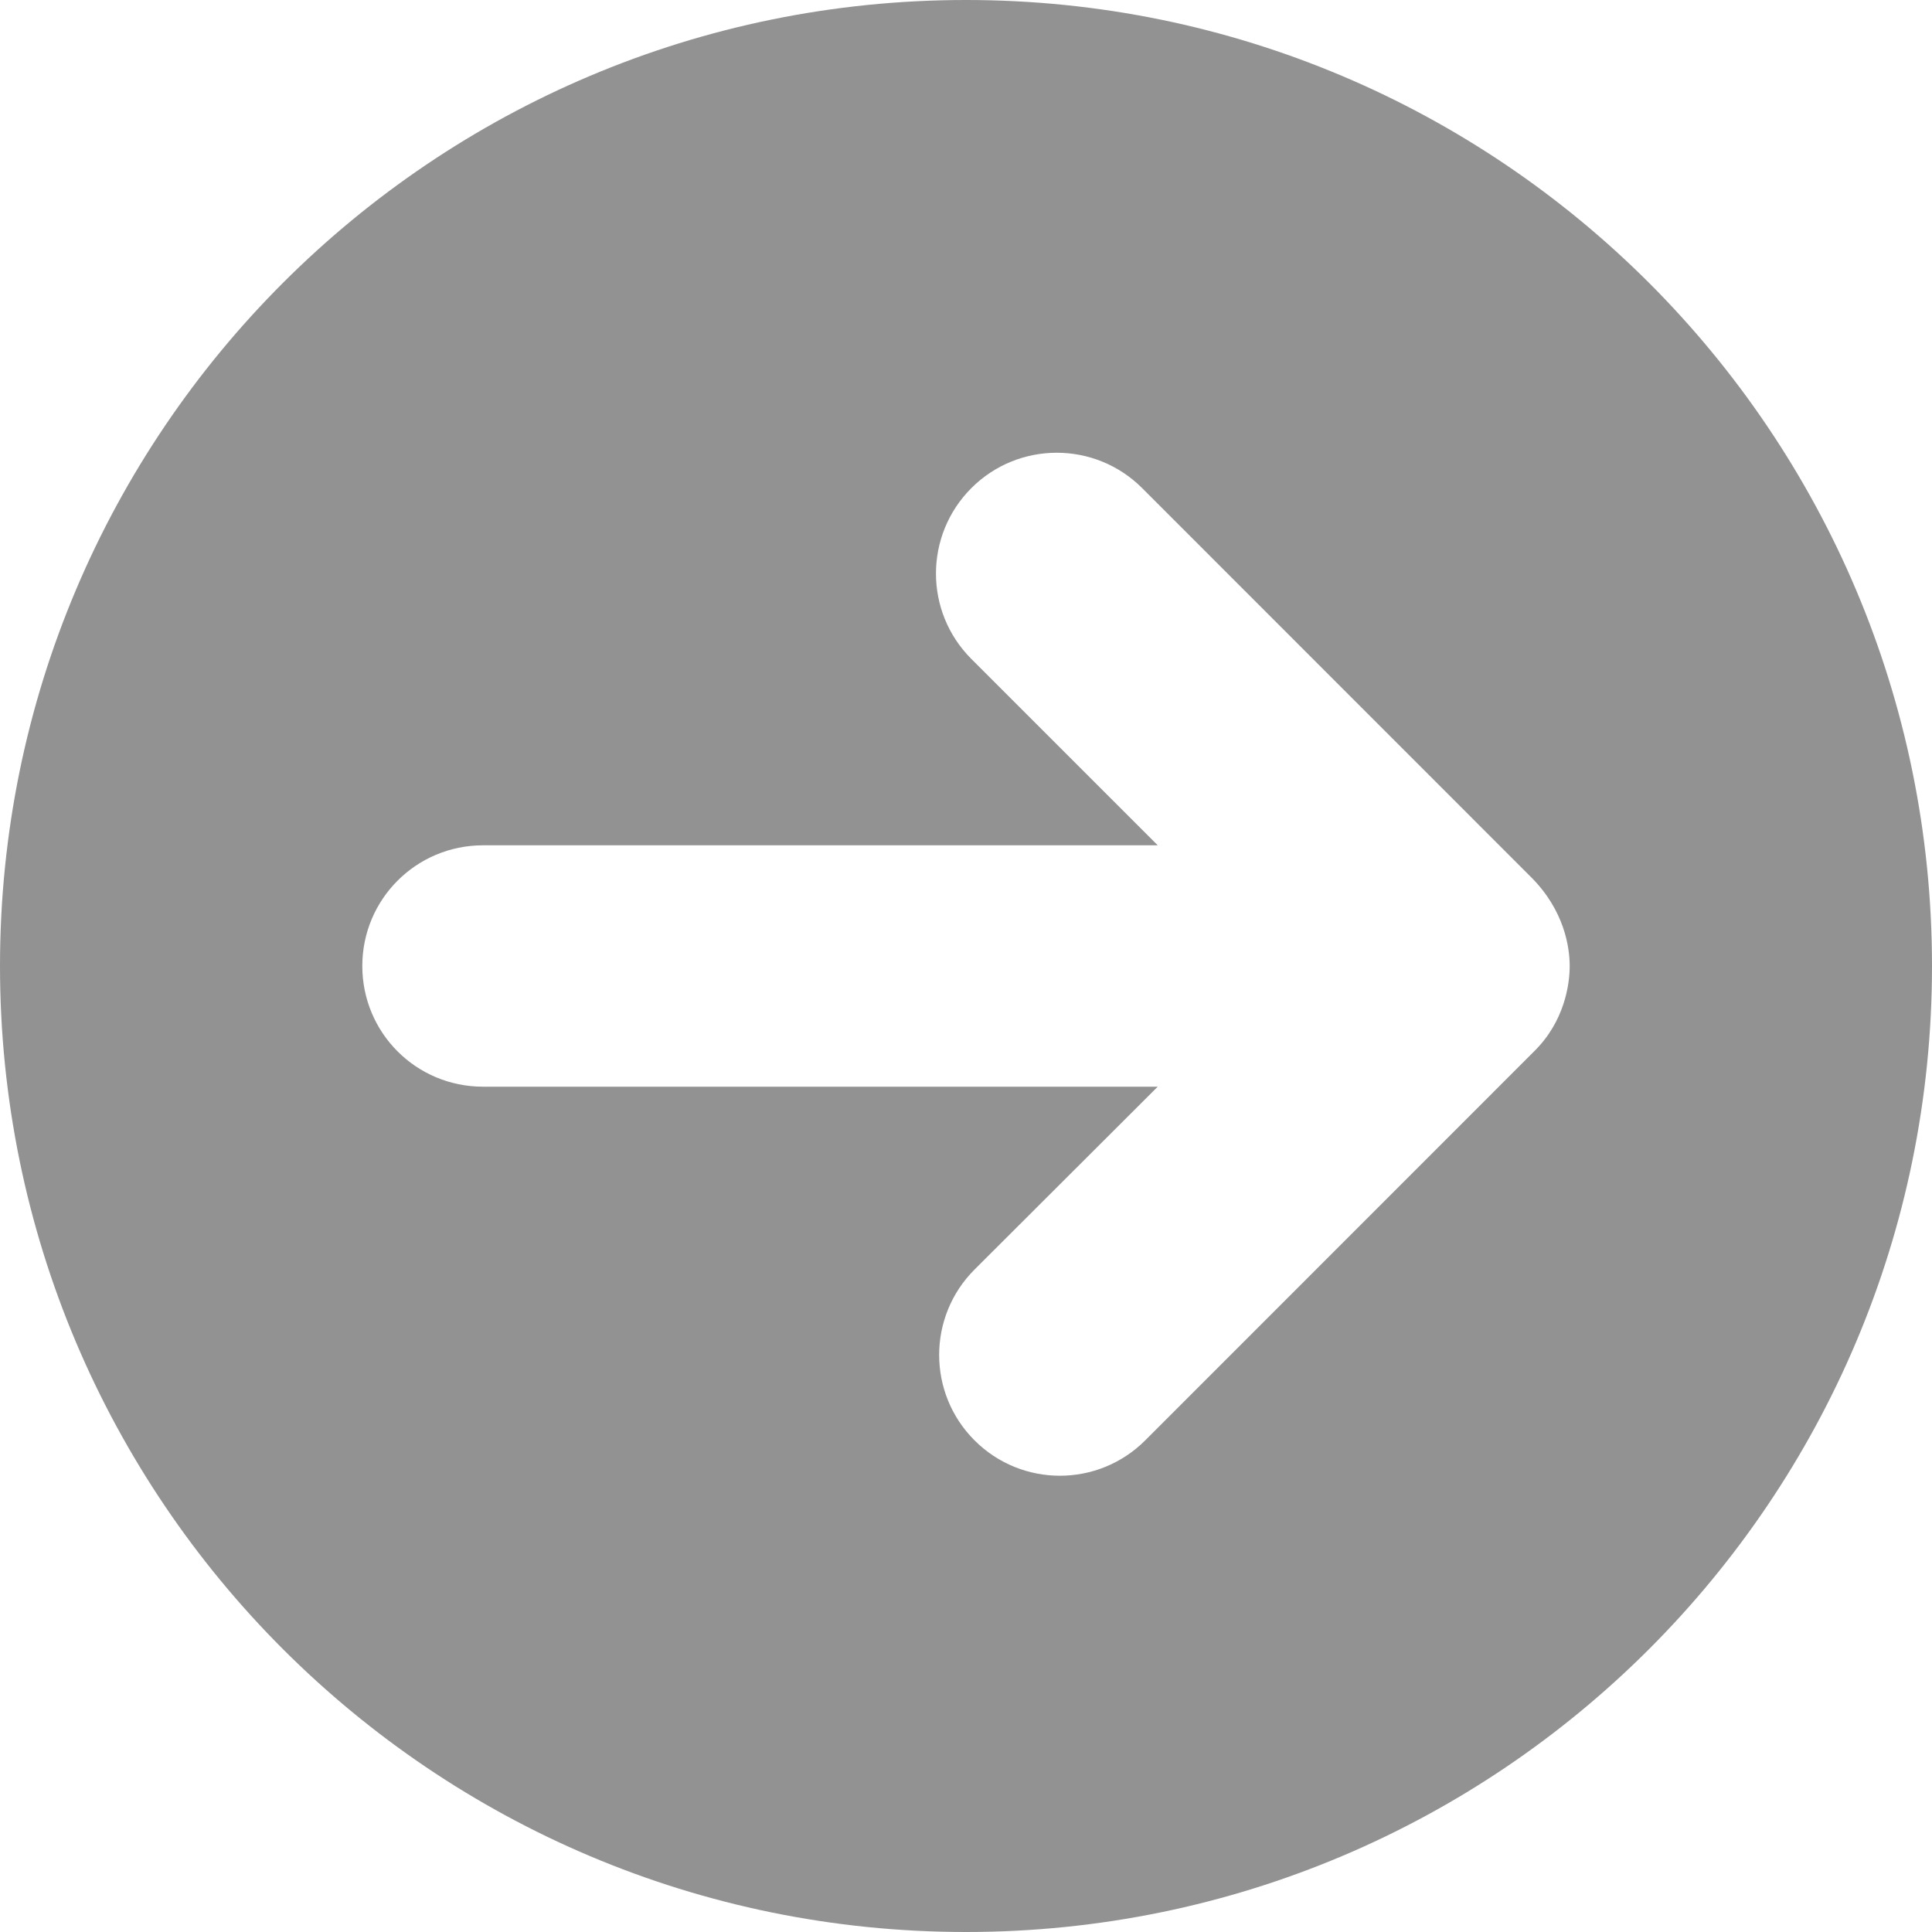
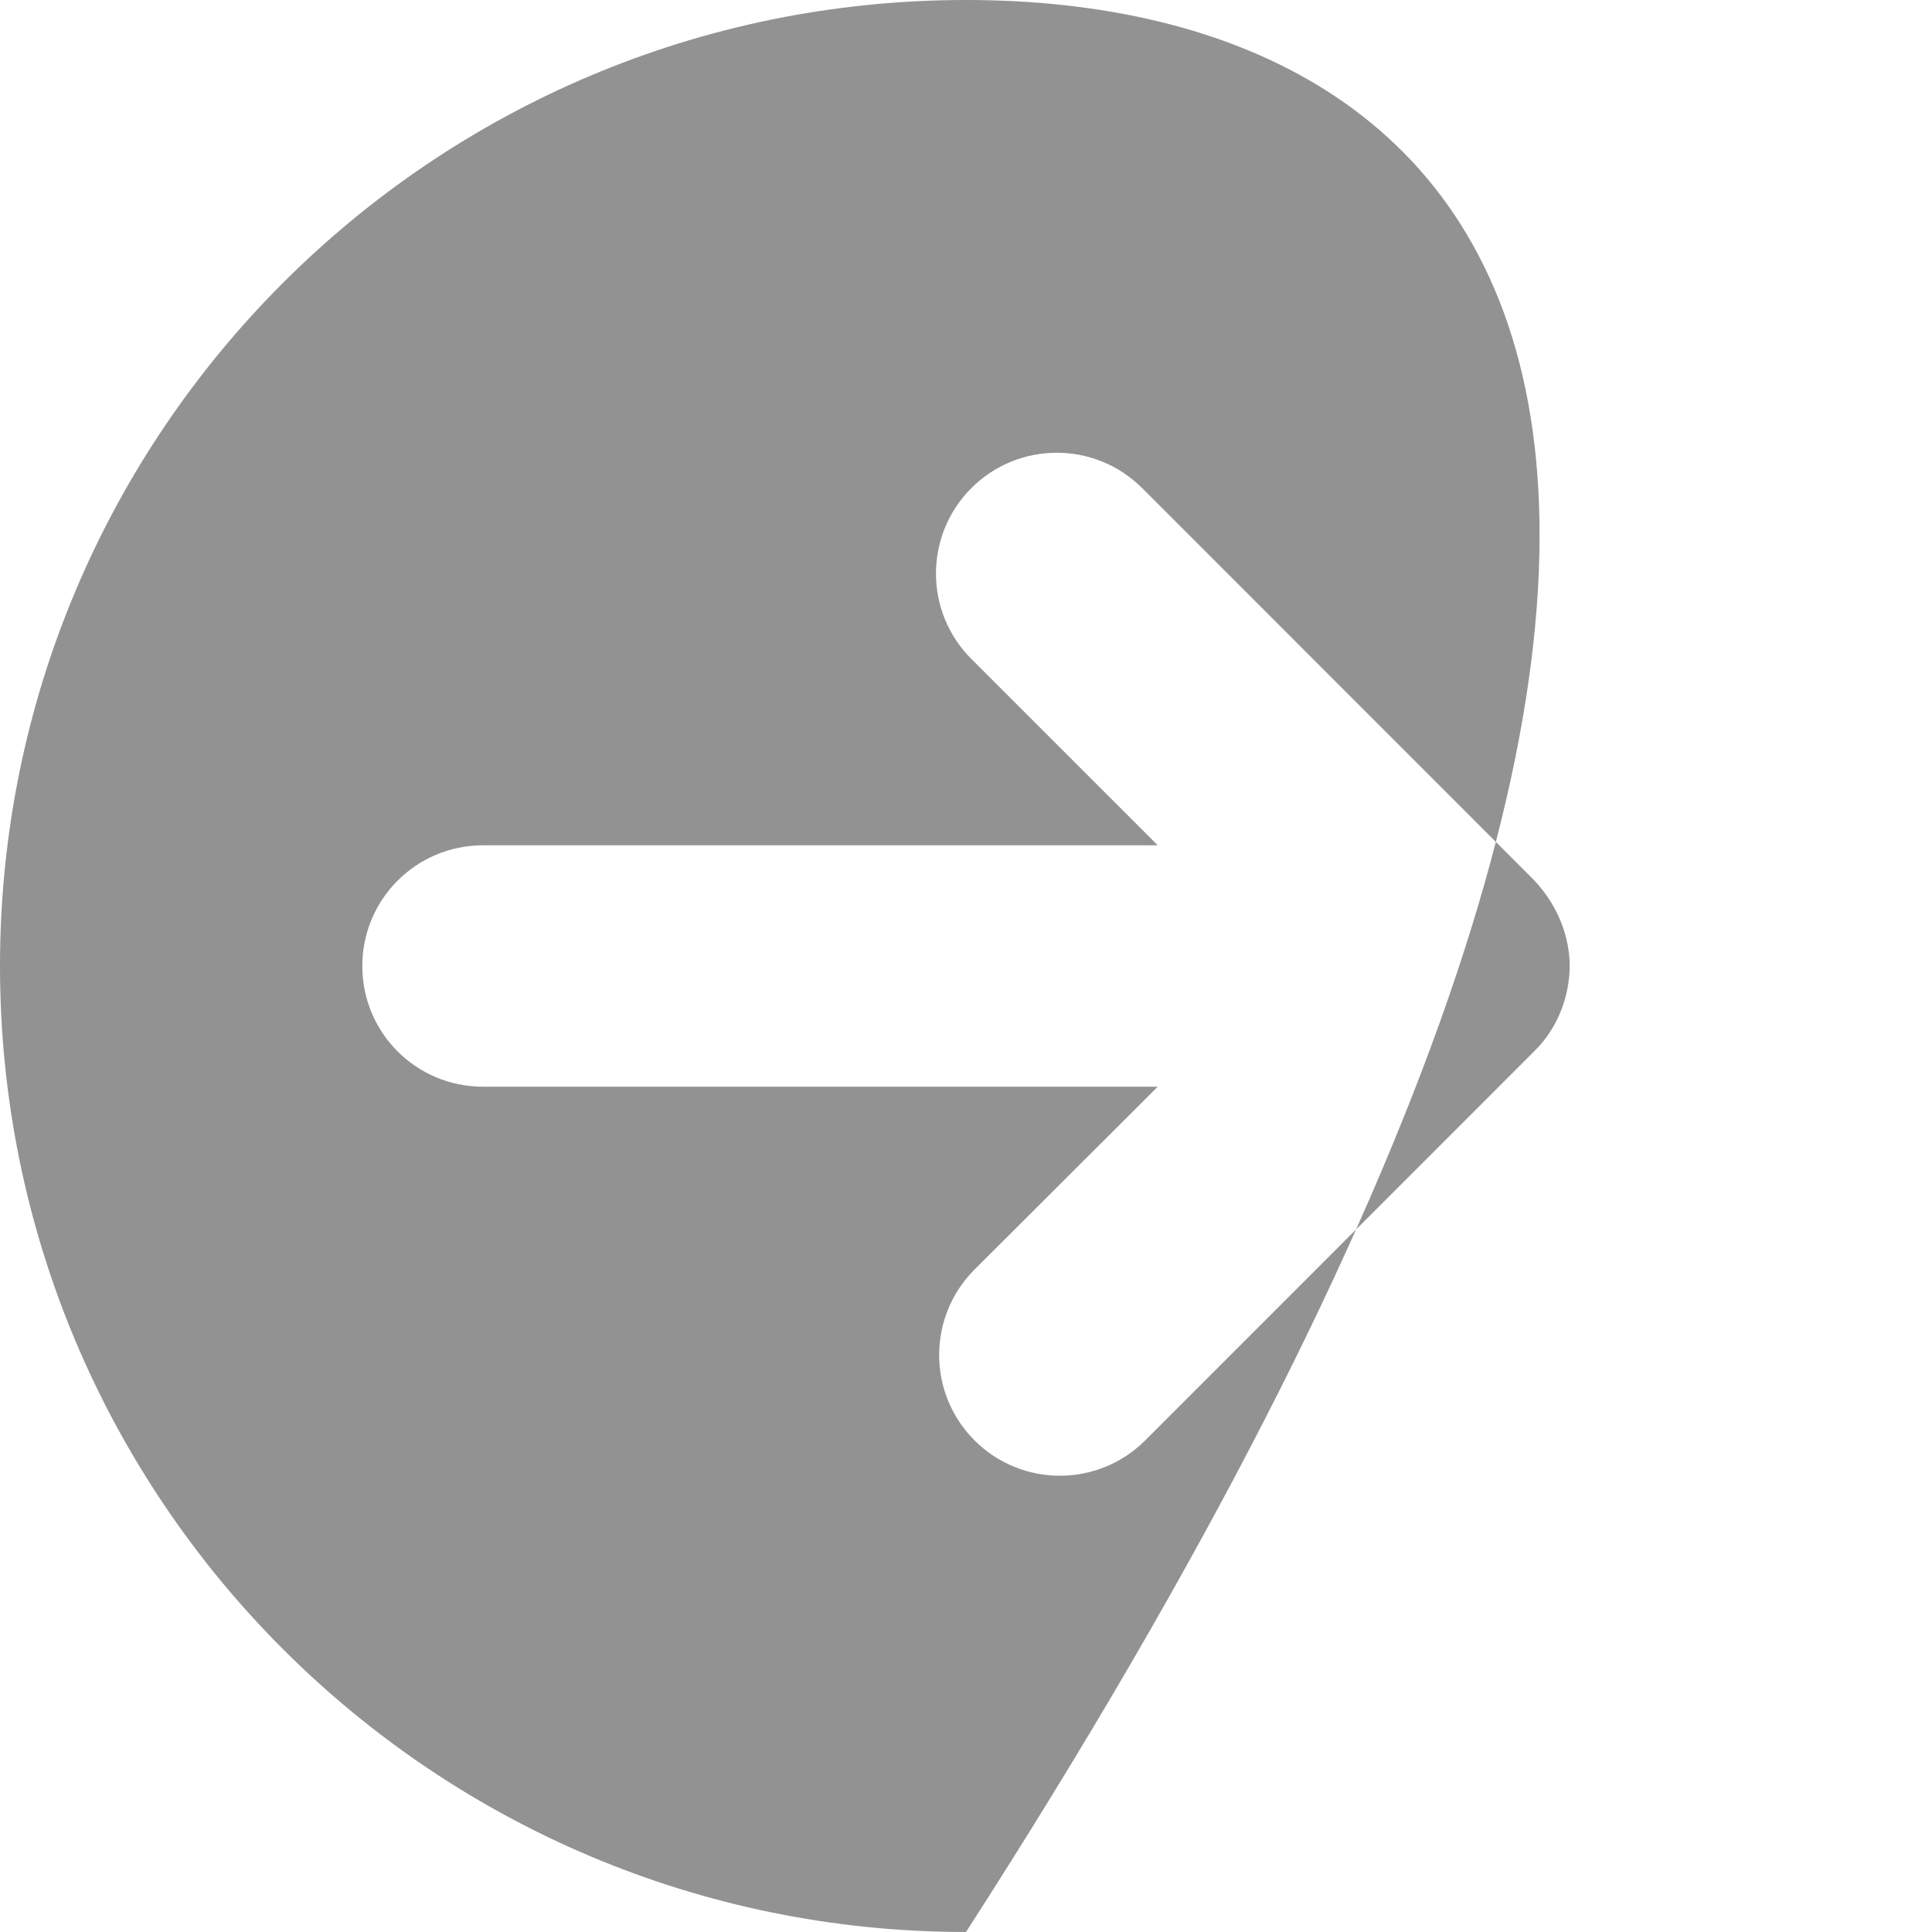
<svg xmlns="http://www.w3.org/2000/svg" width="17" height="17" viewBox="0 0 17 17" fill="none">
-   <path d="M8.5 0C3.805 0 0 3.805 0 8.5C0 13.195 3.805 17 8.5 17C13.195 17 17 13.195 17 8.5C17 3.805 13.195 0 8.5 0ZM13.5 9.25L10.077 12.674C9.662 13.089 8.99 13.089 8.575 12.674C8.16 12.259 8.16 11.586 8.575 11.171L10.187 9.562H4.25C3.662 9.562 3.188 9.088 3.188 8.5C3.188 7.912 3.663 7.438 4.25 7.438H10.187L8.547 5.798C8.132 5.383 8.132 4.711 8.547 4.295C8.962 3.88 9.635 3.88 10.05 4.295L13.473 7.719C13.766 8.012 13.812 8.337 13.812 8.5C13.812 8.663 13.766 8.988 13.5 9.25Z" fill="#929292" />
+   <path d="M8.5 0C3.805 0 0 3.805 0 8.5C0 13.195 3.805 17 8.5 17C17 3.805 13.195 0 8.5 0ZM13.5 9.25L10.077 12.674C9.662 13.089 8.99 13.089 8.575 12.674C8.16 12.259 8.16 11.586 8.575 11.171L10.187 9.562H4.25C3.662 9.562 3.188 9.088 3.188 8.5C3.188 7.912 3.663 7.438 4.25 7.438H10.187L8.547 5.798C8.132 5.383 8.132 4.711 8.547 4.295C8.962 3.88 9.635 3.88 10.05 4.295L13.473 7.719C13.766 8.012 13.812 8.337 13.812 8.5C13.812 8.663 13.766 8.988 13.5 9.25Z" fill="#929292" />
</svg>